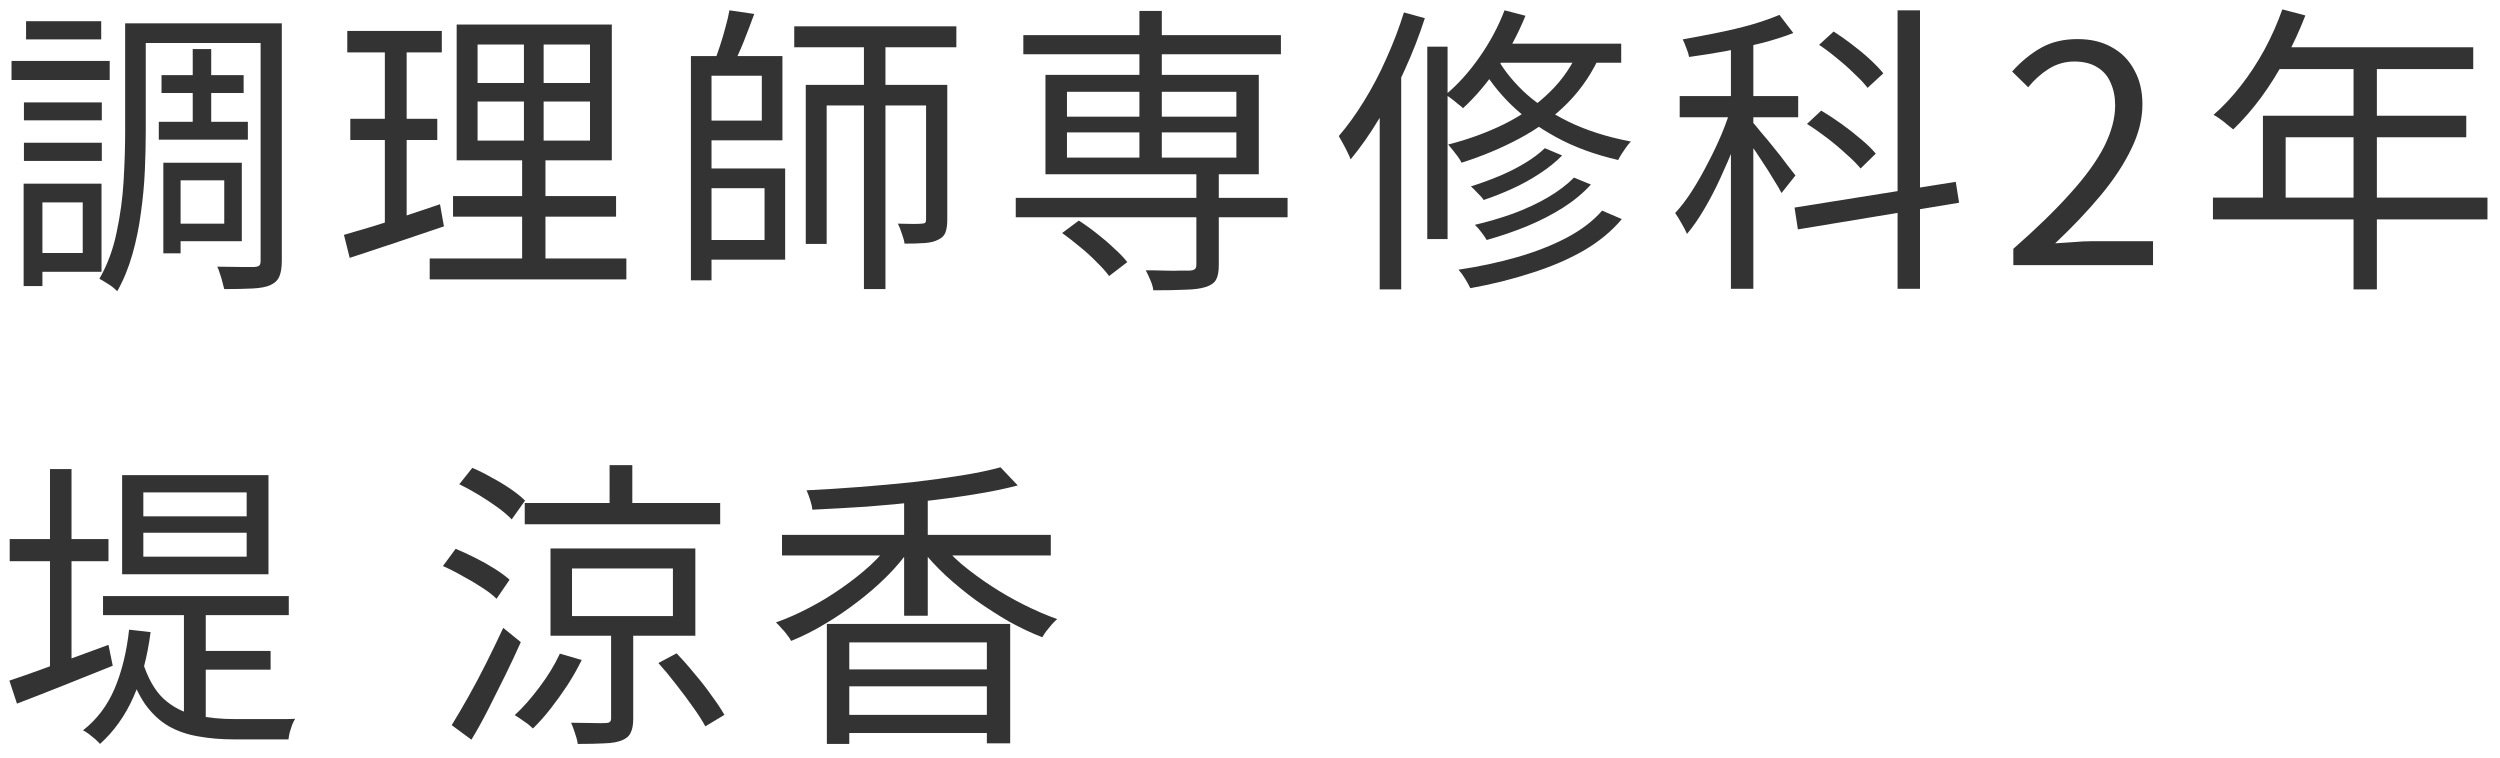
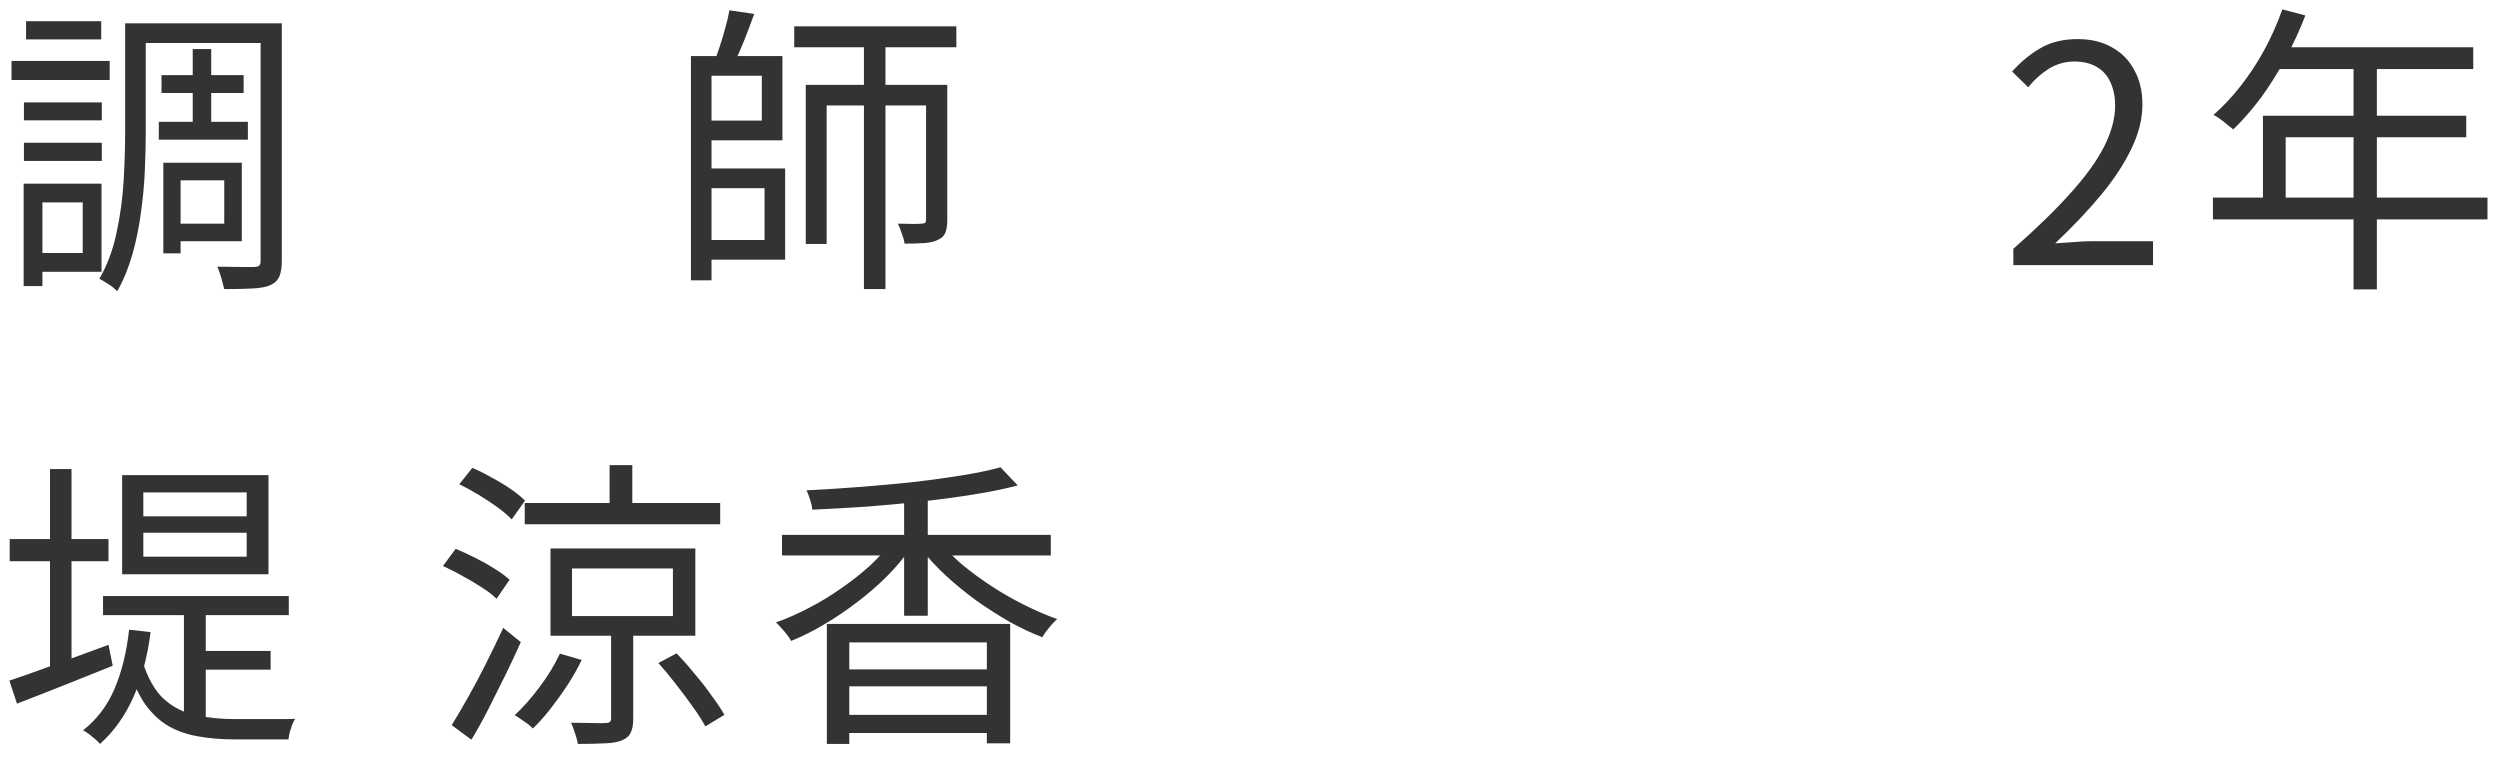
<svg xmlns="http://www.w3.org/2000/svg" width="132" height="40" viewBox="0 0 132 40" fill="none">
  <path d="M43.658 32.944H53.338V39.248H52.106V33.92H44.842V39.28H43.658V32.944ZM44.362 35.344H52.522V36.24H44.362V35.344ZM44.362 37.744H52.634V38.704H44.362V37.744ZM41.29 28.24H55.482V29.328H41.29V28.24ZM47.738 26.048H48.986V32.512H47.738V26.048ZM47.146 28.496L48.106 28.896C47.754 29.419 47.333 29.925 46.842 30.416C46.351 30.907 45.823 31.365 45.258 31.792C44.703 32.219 44.127 32.608 43.53 32.96C42.943 33.312 42.357 33.605 41.77 33.84C41.717 33.733 41.642 33.621 41.546 33.504C41.461 33.387 41.365 33.275 41.258 33.168C41.162 33.051 41.066 32.949 40.97 32.864C41.546 32.661 42.127 32.405 42.714 32.096C43.311 31.787 43.882 31.44 44.426 31.056C44.981 30.672 45.493 30.267 45.962 29.84C46.431 29.403 46.826 28.955 47.146 28.496ZM49.562 28.528C49.893 28.955 50.298 29.376 50.778 29.792C51.269 30.197 51.791 30.581 52.346 30.944C52.901 31.307 53.477 31.637 54.074 31.936C54.671 32.235 55.253 32.485 55.818 32.688C55.733 32.763 55.637 32.859 55.53 32.976C55.434 33.093 55.338 33.211 55.242 33.328C55.157 33.445 55.087 33.552 55.034 33.648C54.458 33.424 53.871 33.147 53.274 32.816C52.687 32.475 52.106 32.101 51.53 31.696C50.965 31.28 50.431 30.843 49.93 30.384C49.429 29.915 48.991 29.44 48.618 28.96L49.562 28.528ZM52.826 24.672L53.738 25.632C53.045 25.813 52.261 25.973 51.386 26.112C50.522 26.251 49.61 26.373 48.65 26.48C47.69 26.587 46.719 26.677 45.738 26.752C44.757 26.816 43.807 26.869 42.89 26.912C42.879 26.763 42.842 26.592 42.778 26.4C42.714 26.197 42.65 26.027 42.586 25.888C43.493 25.845 44.426 25.787 45.386 25.712C46.346 25.637 47.285 25.552 48.202 25.456C49.119 25.349 49.973 25.232 50.762 25.104C51.562 24.976 52.25 24.832 52.826 24.672Z" fill="#333333" />
  <path d="M30.202 30.016V32.528H35.53V30.016H30.202ZM29.066 28.96H36.714V33.568H29.066V28.96ZM34.762 35.008L35.722 34.496C36.042 34.827 36.362 35.189 36.682 35.584C37.013 35.968 37.311 36.352 37.578 36.736C37.855 37.109 38.079 37.445 38.25 37.744L37.242 38.352C37.082 38.053 36.863 37.712 36.586 37.328C36.309 36.933 36.01 36.533 35.69 36.128C35.381 35.723 35.071 35.349 34.762 35.008ZM27.706 26.56H38.026V27.68H27.706V26.56ZM32.186 24.56H33.386V27.216H32.186V24.56ZM32.266 33.152H33.434V37.952C33.434 38.261 33.391 38.501 33.306 38.672C33.231 38.853 33.077 38.992 32.842 39.088C32.607 39.184 32.303 39.237 31.93 39.248C31.557 39.269 31.082 39.28 30.506 39.28C30.485 39.12 30.437 38.933 30.362 38.72C30.298 38.517 30.229 38.331 30.154 38.16C30.57 38.171 30.949 38.176 31.29 38.176C31.631 38.187 31.855 38.187 31.962 38.176C32.079 38.176 32.159 38.155 32.202 38.112C32.245 38.08 32.266 38.016 32.266 37.92V33.152ZM29.562 34.512L30.714 34.848C30.501 35.285 30.25 35.728 29.962 36.176C29.674 36.613 29.375 37.029 29.066 37.424C28.757 37.819 28.447 38.165 28.138 38.464C28.074 38.4 27.983 38.32 27.866 38.224C27.749 38.139 27.626 38.053 27.498 37.968C27.381 37.883 27.274 37.813 27.178 37.76C27.626 37.344 28.063 36.848 28.49 36.272C28.927 35.696 29.285 35.109 29.562 34.512ZM24.25 25.568L24.938 24.704C25.269 24.843 25.61 25.013 25.962 25.216C26.325 25.408 26.661 25.611 26.97 25.824C27.279 26.037 27.53 26.24 27.722 26.432L27.018 27.424C26.826 27.221 26.575 27.008 26.266 26.784C25.957 26.56 25.626 26.341 25.274 26.128C24.922 25.915 24.581 25.728 24.25 25.568ZM23.386 29.888L24.058 28.976C24.389 29.115 24.735 29.275 25.098 29.456C25.461 29.637 25.802 29.829 26.122 30.032C26.442 30.235 26.703 30.427 26.906 30.608L26.218 31.616C26.026 31.424 25.77 31.227 25.45 31.024C25.13 30.811 24.789 30.608 24.426 30.416C24.074 30.213 23.727 30.037 23.386 29.888ZM23.85 38.288C24.106 37.872 24.394 37.381 24.714 36.816C25.034 36.251 25.354 35.648 25.674 35.008C25.994 34.368 26.293 33.749 26.57 33.152L27.498 33.904C27.253 34.459 26.981 35.04 26.682 35.648C26.383 36.256 26.085 36.853 25.786 37.44C25.487 38.027 25.189 38.565 24.89 39.056L23.85 38.288Z" fill="#333333" />
  <path d="M7.568 28.128V29.392H13.024V28.128H7.568ZM7.568 26V27.264H13.024V26H7.568ZM6.448 25.088H14.176V30.32H6.448V25.088ZM5.44 31.472H15.248V32.48H5.44V31.472ZM9.712 31.968H10.864V38.512L9.712 38.048V31.968ZM7.52 34.912C7.797 35.797 8.171 36.459 8.64 36.896C9.12 37.333 9.68 37.621 10.32 37.76C10.96 37.899 11.659 37.968 12.416 37.968C12.512 37.968 12.704 37.968 12.992 37.968C13.28 37.968 13.595 37.968 13.936 37.968C14.288 37.968 14.613 37.968 14.912 37.968C15.221 37.968 15.445 37.963 15.584 37.952C15.531 38.037 15.477 38.144 15.424 38.272C15.381 38.4 15.339 38.533 15.296 38.672C15.264 38.811 15.243 38.933 15.232 39.04H14.544H12.368C11.685 39.04 11.051 38.987 10.464 38.88C9.888 38.784 9.365 38.603 8.896 38.336C8.437 38.069 8.027 37.685 7.664 37.184C7.312 36.672 7.008 36.011 6.752 35.2L7.52 34.912ZM10.512 34.368H14.288V35.36H10.512V34.368ZM6.816 33.248L7.952 33.376C7.781 34.688 7.477 35.835 7.04 36.816C6.603 37.797 6.016 38.619 5.28 39.28C5.216 39.205 5.131 39.12 5.024 39.024C4.917 38.939 4.805 38.848 4.688 38.752C4.571 38.667 4.469 38.603 4.384 38.56C5.109 37.995 5.664 37.264 6.048 36.368C6.432 35.461 6.688 34.421 6.816 33.248ZM0.512 28.464H5.728V29.632H0.512V28.464ZM2.64 24.768H3.776V35.504H2.64V24.768ZM0.496 35.936C0.944 35.787 1.451 35.611 2.016 35.408C2.581 35.205 3.179 34.987 3.808 34.752C4.448 34.517 5.088 34.283 5.728 34.048L5.952 35.152C5.077 35.504 4.197 35.856 3.312 36.208C2.427 36.56 1.621 36.875 0.896 37.152L0.496 35.936Z" fill="#333333" />
  <path d="M120.507 0.496L121.723 0.816C121.424 1.595 121.072 2.357 120.667 3.104C120.272 3.84 119.84 4.528 119.371 5.168C118.902 5.797 118.416 6.352 117.915 6.832C117.84 6.768 117.739 6.688 117.611 6.592C117.494 6.485 117.366 6.384 117.227 6.288C117.099 6.192 116.982 6.117 116.875 6.064C117.387 5.616 117.867 5.104 118.315 4.528C118.774 3.941 119.19 3.307 119.563 2.624C119.936 1.931 120.251 1.221 120.507 0.496ZM120.267 2.496H130.587V3.648H119.675L120.267 2.496ZM119.483 6.112H130.219V7.248H120.683V11.024H119.483V6.112ZM116.843 10.432H131.339V11.584H116.843V10.432ZM124.267 3.104H125.499V15.28H124.267V3.104Z" fill="#333333" />
  <path d="M106.304 14V13.136C107.531 12.059 108.539 11.077 109.328 10.192C110.128 9.307 110.72 8.485 111.104 7.728C111.488 6.96 111.68 6.24 111.68 5.568C111.68 5.12 111.6 4.72 111.44 4.368C111.291 4.016 111.056 3.744 110.736 3.552C110.416 3.349 110.011 3.248 109.52 3.248C109.04 3.248 108.592 3.376 108.176 3.632C107.771 3.888 107.408 4.213 107.088 4.608L106.24 3.776C106.709 3.253 107.216 2.837 107.76 2.528C108.304 2.219 108.949 2.064 109.696 2.064C110.4 2.064 111.003 2.208 111.504 2.496C112.016 2.773 112.411 3.173 112.688 3.696C112.976 4.208 113.12 4.811 113.12 5.504C113.12 6.283 112.923 7.072 112.528 7.872C112.144 8.672 111.605 9.488 110.912 10.32C110.229 11.141 109.429 11.984 108.512 12.848C108.821 12.827 109.141 12.805 109.472 12.784C109.813 12.752 110.133 12.736 110.432 12.736H113.68V14H106.304Z" fill="#333333" />
-   <path d="M91.392 1.888H92.576V15.248H91.392V1.888ZM88.688 5.072H94.944V6.192H88.688V5.072ZM91.456 5.504L92.208 5.824C92.048 6.389 91.851 6.976 91.616 7.584C91.381 8.181 91.125 8.779 90.848 9.376C90.581 9.963 90.293 10.517 89.984 11.04C89.685 11.552 89.381 11.989 89.072 12.352C89.008 12.192 88.912 12.005 88.784 11.792C88.667 11.579 88.555 11.397 88.448 11.248C88.747 10.928 89.04 10.544 89.328 10.096C89.616 9.648 89.893 9.163 90.16 8.64C90.437 8.117 90.688 7.589 90.912 7.056C91.136 6.512 91.317 5.995 91.456 5.504ZM93.952 0.784L94.688 1.744C94.197 1.936 93.643 2.112 93.024 2.272C92.405 2.432 91.765 2.576 91.104 2.704C90.443 2.821 89.803 2.923 89.184 3.008C89.163 2.88 89.115 2.725 89.04 2.544C88.976 2.363 88.912 2.208 88.848 2.08C89.445 1.973 90.059 1.856 90.688 1.728C91.328 1.6 91.931 1.456 92.496 1.296C93.072 1.125 93.557 0.955 93.952 0.784ZM92.496 6.4C92.603 6.517 92.763 6.709 92.976 6.976C93.2 7.232 93.435 7.515 93.68 7.824C93.925 8.123 94.149 8.411 94.352 8.688C94.565 8.955 94.715 9.147 94.8 9.264L94.064 10.192C93.968 10 93.824 9.755 93.632 9.456C93.451 9.147 93.248 8.827 93.024 8.496C92.811 8.165 92.603 7.856 92.4 7.568C92.208 7.28 92.053 7.061 91.936 6.912L92.496 6.4ZM100.192 0.544H101.376V15.248H100.192V0.544ZM94.752 10.96L103.264 9.6L103.44 10.704L94.928 12.112L94.752 10.96ZM96.048 2.368L96.816 1.664C97.136 1.867 97.461 2.096 97.792 2.352C98.133 2.608 98.448 2.869 98.736 3.136C99.024 3.403 99.259 3.648 99.44 3.872L98.608 4.64C98.448 4.427 98.224 4.187 97.936 3.92C97.659 3.643 97.355 3.371 97.024 3.104C96.693 2.827 96.368 2.581 96.048 2.368ZM95.408 6.544L96.16 5.84C96.501 6.043 96.859 6.277 97.232 6.544C97.605 6.811 97.952 7.083 98.272 7.36C98.592 7.627 98.848 7.877 99.04 8.112L98.24 8.896C98.048 8.661 97.792 8.405 97.472 8.128C97.163 7.84 96.827 7.557 96.464 7.28C96.101 7.003 95.749 6.757 95.408 6.544Z" fill="#333333" />
-   <path d="M81.568 7.824L82.48 8.208C82.16 8.539 81.771 8.853 81.312 9.152C80.864 9.451 80.384 9.717 79.872 9.952C79.36 10.187 78.848 10.389 78.336 10.56C78.261 10.443 78.155 10.32 78.016 10.192C77.888 10.053 77.771 9.936 77.664 9.84C78.144 9.691 78.629 9.515 79.12 9.312C79.611 9.109 80.069 8.88 80.496 8.624C80.923 8.368 81.28 8.101 81.568 7.824ZM83.104 9.376L84 9.744C83.595 10.192 83.099 10.603 82.512 10.976C81.936 11.339 81.301 11.664 80.608 11.952C79.925 12.229 79.221 12.469 78.496 12.672C78.432 12.555 78.341 12.421 78.224 12.272C78.107 12.112 77.989 11.979 77.872 11.872C78.555 11.712 79.227 11.515 79.888 11.28C80.549 11.035 81.157 10.752 81.712 10.432C82.277 10.101 82.741 9.749 83.104 9.376ZM84.592 11.12L85.632 11.568C85.109 12.197 84.437 12.752 83.616 13.232C82.795 13.701 81.872 14.096 80.848 14.416C79.835 14.747 78.763 15.013 77.632 15.216C77.568 15.077 77.477 14.912 77.36 14.72C77.243 14.528 77.125 14.368 77.008 14.24C78.085 14.08 79.109 13.861 80.08 13.584C81.051 13.307 81.925 12.965 82.704 12.56C83.493 12.144 84.123 11.664 84.592 11.12ZM79.44 0.544L80.544 0.832C80.16 1.781 79.675 2.688 79.088 3.552C78.501 4.405 77.888 5.125 77.248 5.712C77.184 5.648 77.093 5.573 76.976 5.488C76.869 5.392 76.757 5.301 76.64 5.216C76.523 5.12 76.416 5.051 76.32 5.008C76.971 4.464 77.568 3.803 78.112 3.024C78.667 2.235 79.109 1.408 79.44 0.544ZM79.088 2.304H85.6V3.312H78.48L79.088 2.304ZM83.408 2.528L84.544 2.784C84.107 3.797 83.52 4.677 82.784 5.424C82.059 6.16 81.216 6.784 80.256 7.296C79.307 7.808 78.277 8.24 77.168 8.592C77.125 8.496 77.061 8.389 76.976 8.272C76.891 8.155 76.8 8.037 76.704 7.92C76.608 7.803 76.528 7.707 76.464 7.632C77.541 7.355 78.533 6.992 79.44 6.544C80.357 6.085 81.152 5.525 81.824 4.864C82.507 4.203 83.035 3.424 83.408 2.528ZM78.976 2.928C79.307 3.568 79.787 4.192 80.416 4.8C81.056 5.408 81.851 5.947 82.8 6.416C83.76 6.885 84.864 7.237 86.112 7.472C86.037 7.547 85.957 7.643 85.872 7.76C85.787 7.877 85.707 7.995 85.632 8.112C85.557 8.229 85.493 8.341 85.44 8.448C84.192 8.16 83.093 7.755 82.144 7.232C81.195 6.709 80.395 6.128 79.744 5.488C79.093 4.837 78.587 4.181 78.224 3.52L78.976 2.928ZM75.36 2.464H76.432V12.624H75.36V2.464ZM74.128 0.656L75.232 0.96C74.933 1.888 74.576 2.805 74.16 3.712C73.755 4.619 73.307 5.472 72.816 6.272C72.336 7.072 71.835 7.787 71.312 8.416C71.28 8.32 71.227 8.197 71.152 8.048C71.077 7.888 70.997 7.733 70.912 7.584C70.827 7.424 70.752 7.291 70.688 7.184C71.147 6.651 71.589 6.037 72.016 5.344C72.453 4.64 72.848 3.888 73.2 3.088C73.563 2.288 73.872 1.477 74.128 0.656ZM72.848 4.56L73.952 3.456L73.984 3.488V15.28H72.848V4.56Z" fill="#333333" />
-   <path d="M53.632 10.448H67.984V11.472H53.632V10.448ZM54.032 1.856H67.632V2.864H54.032V1.856ZM63.168 9.008H64.352V14C64.352 14.341 64.304 14.597 64.208 14.768C64.112 14.939 63.931 15.067 63.664 15.152C63.408 15.237 63.051 15.285 62.592 15.296C62.144 15.317 61.579 15.328 60.896 15.328C60.875 15.157 60.821 14.976 60.736 14.784C60.661 14.603 60.581 14.432 60.496 14.272C60.859 14.272 61.195 14.277 61.504 14.288C61.824 14.299 62.096 14.299 62.32 14.288C62.555 14.288 62.72 14.288 62.816 14.288C62.955 14.277 63.045 14.251 63.088 14.208C63.141 14.165 63.168 14.091 63.168 13.984V9.008ZM60.16 0.576H61.344V8.752H60.16V0.576ZM56.08 12.304L56.96 11.648C57.28 11.851 57.6 12.08 57.92 12.336C58.251 12.592 58.555 12.853 58.832 13.12C59.12 13.376 59.349 13.616 59.52 13.84L58.56 14.576C58.4 14.352 58.181 14.107 57.904 13.84C57.637 13.563 57.339 13.291 57.008 13.024C56.688 12.757 56.379 12.517 56.08 12.304ZM56.336 6.992V8.32H65.28V6.992H56.336ZM56.336 4.848V6.16H65.28V4.848H56.336ZM55.2 3.952H66.464V9.2H55.2V3.952Z" fill="#333333" />
  <path d="M36.96 2.96H41.312V7.408H36.96V6.368H40.224V4H36.96V2.96ZM36.992 8.896H41.456V13.712H36.992V12.672H40.368V9.936H36.992V8.896ZM36.48 2.96H37.568V14.8H36.48V2.96ZM41.936 1.392H50.496V2.496H41.936V1.392ZM38.512 0.544L39.824 0.736C39.653 1.205 39.467 1.696 39.264 2.208C39.061 2.709 38.864 3.141 38.672 3.504L37.712 3.28C37.808 3.024 37.909 2.736 38.016 2.416C38.123 2.096 38.219 1.771 38.304 1.44C38.4 1.109 38.469 0.811 38.512 0.544ZM45.616 1.872H46.752V15.264H45.616V1.872ZM42.544 4.48H49.456V5.568H43.648V12.88H42.544V4.48ZM48.896 4.48H50.016V11.6C50.016 11.877 49.984 12.101 49.92 12.272C49.856 12.443 49.728 12.571 49.536 12.656C49.355 12.752 49.12 12.811 48.832 12.832C48.544 12.853 48.187 12.864 47.76 12.864C47.739 12.704 47.691 12.528 47.616 12.336C47.552 12.133 47.483 11.957 47.408 11.808C47.707 11.819 47.973 11.824 48.208 11.824C48.443 11.824 48.592 11.819 48.656 11.808C48.752 11.808 48.816 11.792 48.848 11.76C48.88 11.728 48.896 11.669 48.896 11.584V4.48Z" fill="#333333" />
-   <path d="M25.216 5.36V7.424H31.152V5.36H25.216ZM25.216 2.352V4.384H31.152V2.352H25.216ZM24.112 1.296H32.304V8.464H24.112V1.296ZM23.92 10.352H32.528V11.44H23.92V10.352ZM22.688 13.648H33.072V14.752H22.688V13.648ZM18.336 1.632H23.328V2.768H18.336V1.632ZM18.496 6.272H23.088V7.392H18.496V6.272ZM18.16 12.4C18.597 12.272 19.088 12.128 19.632 11.968C20.187 11.797 20.768 11.611 21.376 11.408C21.995 11.195 22.613 10.987 23.232 10.784L23.44 11.952C22.576 12.24 21.707 12.533 20.832 12.832C19.957 13.12 19.168 13.381 18.464 13.616L18.16 12.4ZM20.32 2.08H21.472V12L20.32 12.224V2.08ZM27.664 1.792H28.704V7.952H28.8V14.144H27.568V7.952H27.664V1.792Z" fill="#333333" />
  <path d="M8.528 3.968H12.864V4.912H8.528V3.968ZM8.384 6.432H13.088V7.376H8.384V6.432ZM10.176 2.592H11.152V6.992H10.176V2.592ZM7.216 1.232H14.208V2.272H7.216V1.232ZM9.12 8.592H12.768V12.736H9.12V11.808H11.84V9.52H9.12V8.592ZM8.624 8.592H9.536V13.376H8.624V8.592ZM13.76 1.232H14.88V13.76C14.88 14.112 14.837 14.389 14.752 14.592C14.667 14.795 14.507 14.949 14.272 15.056C14.059 15.152 13.749 15.211 13.344 15.232C12.939 15.253 12.437 15.264 11.84 15.264C11.819 15.168 11.787 15.045 11.744 14.896C11.712 14.757 11.669 14.613 11.616 14.464C11.573 14.315 11.525 14.187 11.472 14.08C11.909 14.091 12.315 14.096 12.688 14.096C13.061 14.096 13.312 14.096 13.44 14.096C13.568 14.085 13.653 14.059 13.696 14.016C13.739 13.973 13.76 13.888 13.76 13.76V1.232ZM6.608 1.232H7.696V6.976C7.696 7.605 7.68 8.283 7.648 9.008C7.616 9.733 7.547 10.475 7.44 11.232C7.344 11.979 7.195 12.709 6.992 13.424C6.789 14.139 6.523 14.789 6.192 15.376C6.128 15.312 6.037 15.232 5.92 15.136C5.803 15.051 5.68 14.971 5.552 14.896C5.435 14.821 5.333 14.763 5.248 14.72C5.675 13.973 5.979 13.152 6.16 12.256C6.352 11.36 6.475 10.453 6.528 9.536C6.581 8.608 6.608 7.755 6.608 6.976V1.232ZM1.264 5.408H5.376V6.352H1.264V5.408ZM1.376 1.12H5.344V2.08H1.376V1.12ZM1.264 7.536H5.376V8.496H1.264V7.536ZM0.608 3.216H5.792V4.224H0.608V3.216ZM1.824 9.696H5.36V14.352H1.824V13.36H4.368V10.688H1.824V9.696ZM1.248 9.696H2.24V15.104H1.248V9.696Z" fill="#333333" />
</svg>